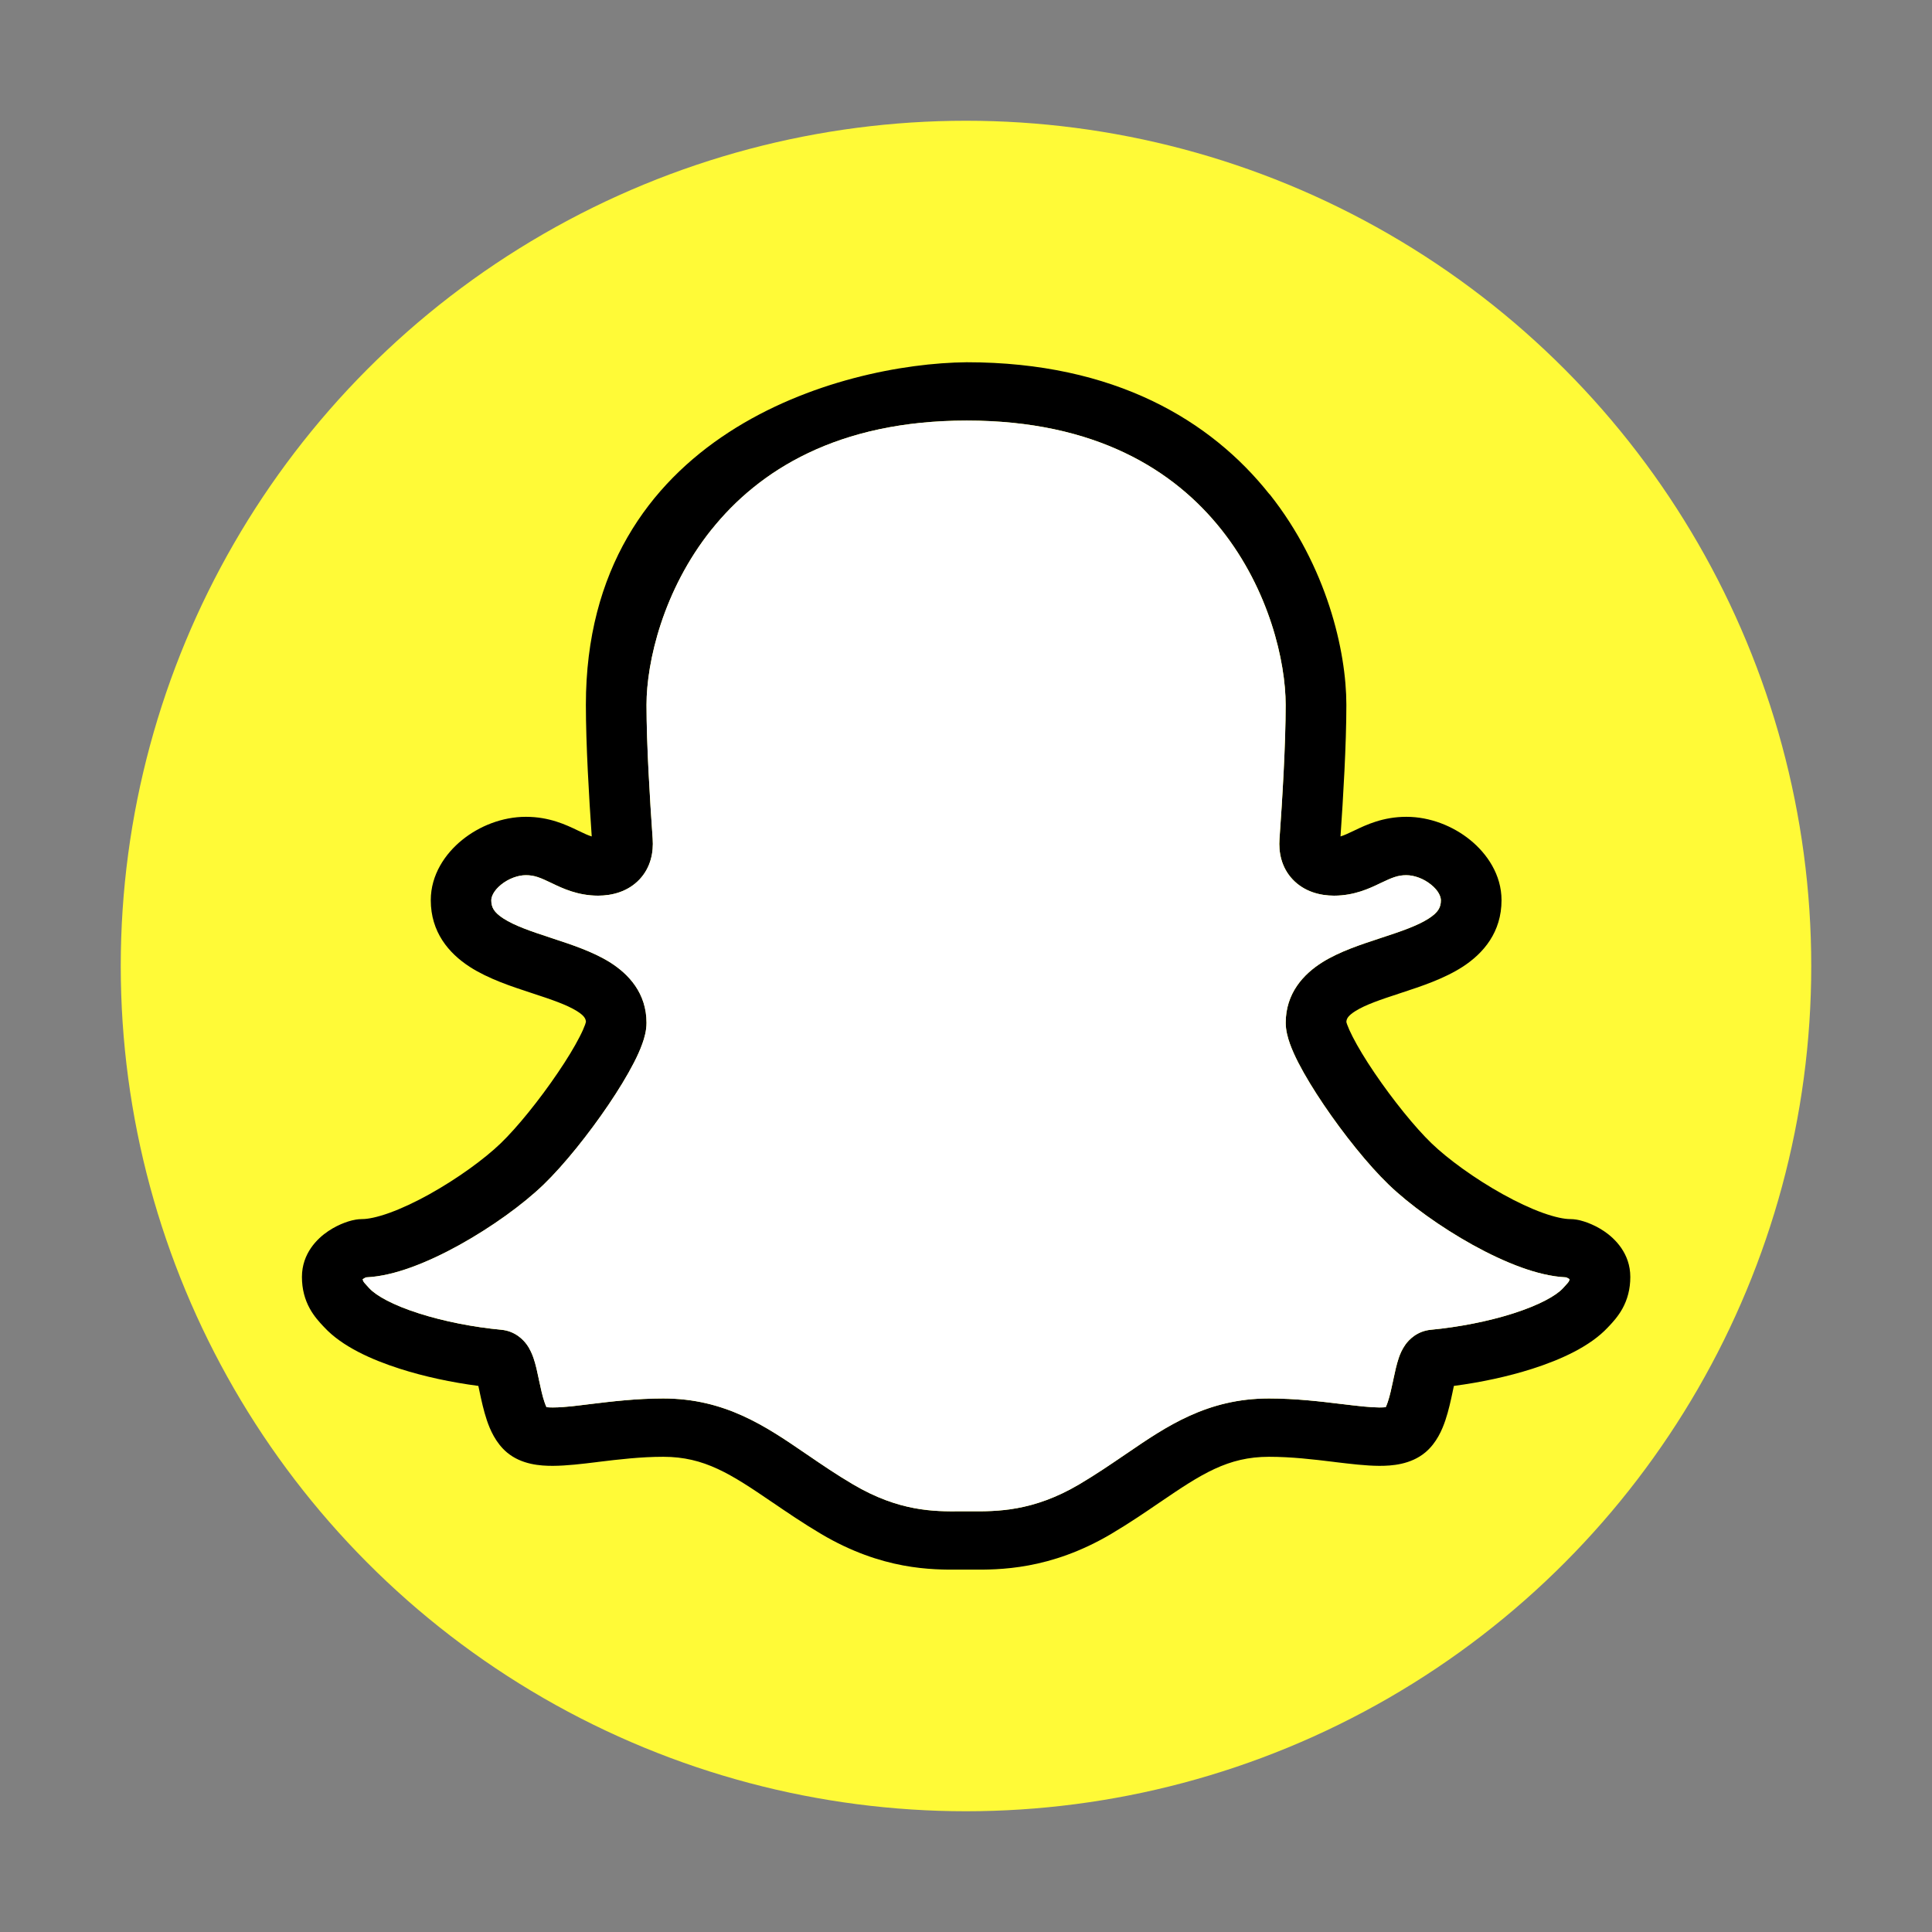
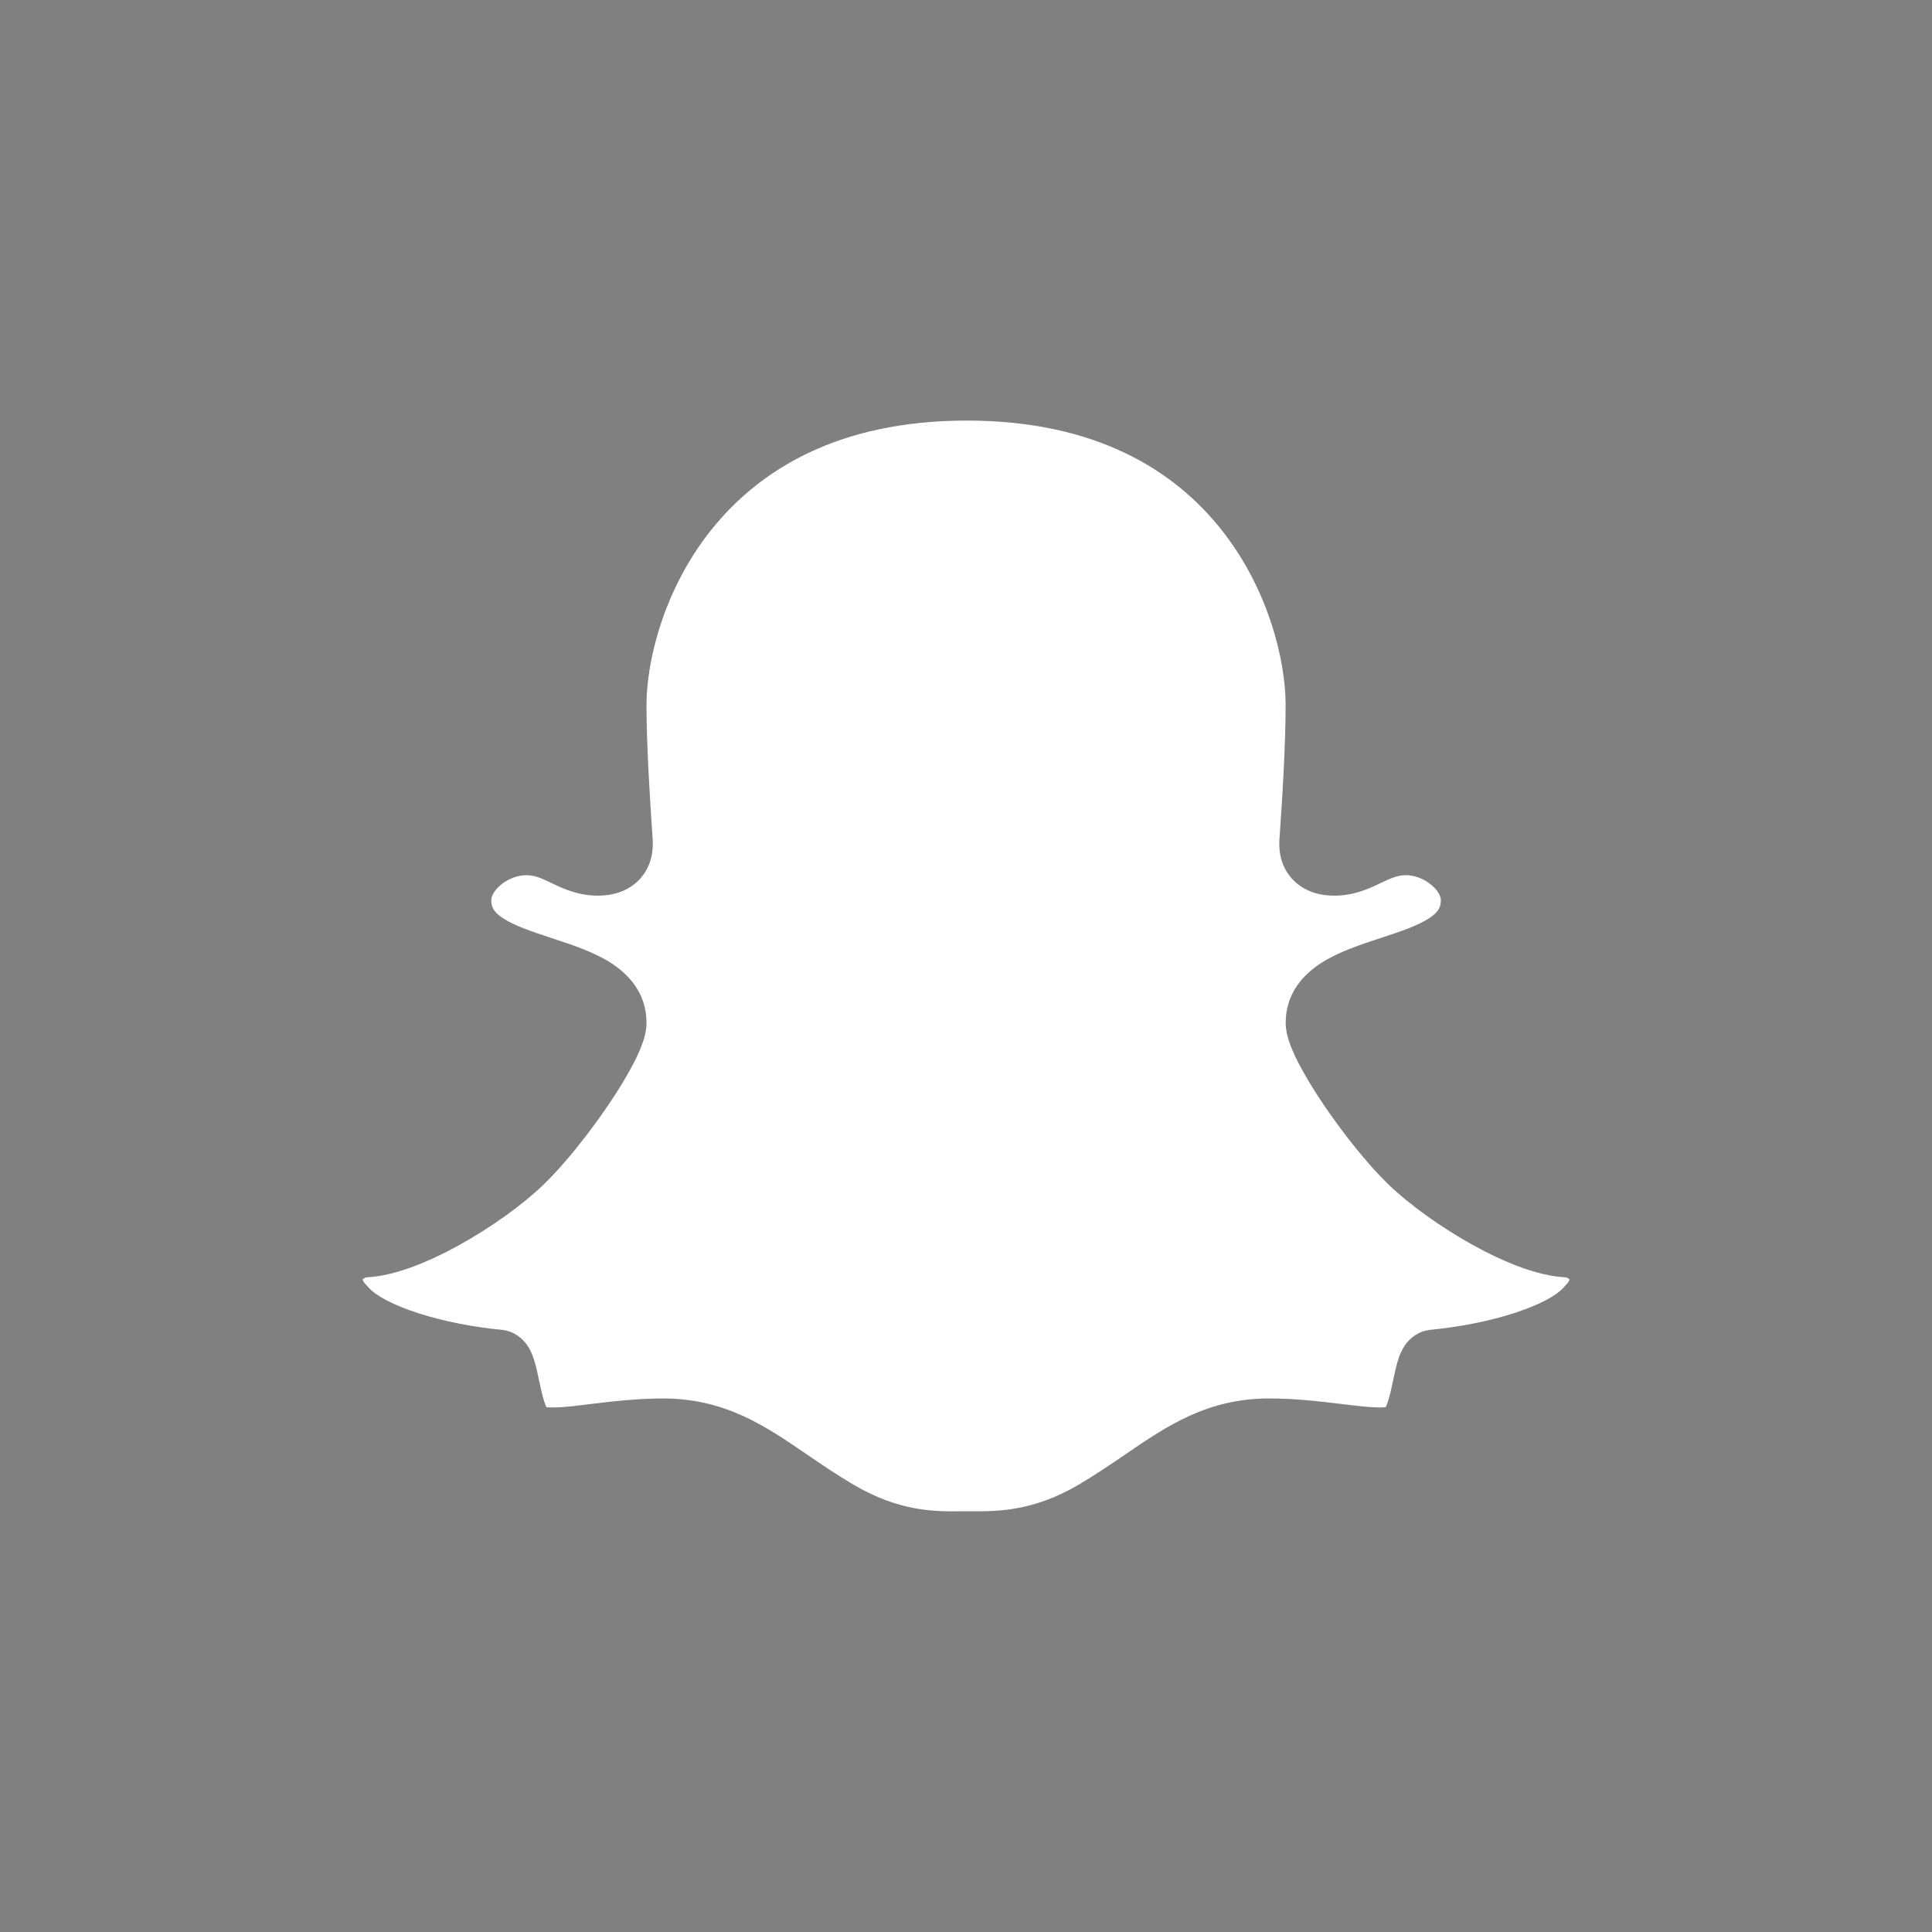
<svg xmlns="http://www.w3.org/2000/svg" fill="none" height="32" viewBox="0 0 32 32" width="32">
  <rect x="0" y="0" width="32" height="32" fill="#808080" stroke="none" />
-   <circle cx="16" cy="16" fill="#fffa37" r="14" />
  <g clip-rule="evenodd" fill-rule="evenodd">
-     <path d="m21.026 8.186c-.965-1.217-2.558-2.186-5.014-2.186-2.103.021-6.308 1.184-6.308 5.674 0 .656.052 1.534.097 2.18-.053-.015-.119-.045-.223-.095l-.014-.007c-.184-.088-.464-.223-.853-.223-.393 0-.774.154-1.056.383-.281.227-.52.576-.52.998 0 .528.297.878.644 1.103.309.2.698.327 1.006.428l.03.01c.33.108.571.191.738.294.13.081.149.132.152.181-.002.007-.006.022-.014.046-.018.05-.047.117-.091.202-.086.168-.212.376-.362.596-.302.446-.67.902-.945 1.167-.271.261-.717.585-1.182.844-.231.128-.457.234-.658.307-.208.075-.361.104-.456.104-.075 0-.139.015-.168.022-.04.01-.081.023-.121.038-.081.03-.177.076-.272.14-.182.122-.435.369-.435.758 0 .203.048.375.13.524.072.131.165.23.218.287l.008.008.015.016c.293.316.779.535 1.251.686.405.13.858.226 1.3.284.006.029.013.059.02.093l.002.011c.028.131.065.305.119.465.051.151.144.374.333.533.242.203.557.223.764.222.221-.001.48-.032.725-.062l.021-.003c.345-.042.706-.085 1.079-.085.682 0 1.119.285 1.805.753l.005.003c.238.162.504.344.806.523 1.012.598 1.835.593 2.301.59.031-0.0.06-0.0.087-0s.057 0.0.088 0c.467.003 1.311.008 2.324-.59.302-.179.568-.36.806-.523l.005-.003c.686-.468 1.123-.753 1.805-.753.374 0 .735.043 1.079.085l.021.003c.245.029.503.061.725.062.206.001.522-.02.764-.222.19-.159.282-.382.333-.533.054-.16.091-.334.119-.465l.002-.011c.007-.034.014-.064.02-.093.441-.058.894-.154 1.3-.284.471-.151.957-.37 1.251-.686l.015-.016.008-.008c.053-.057.146-.156.218-.287.082-.149.13-.321.13-.524 0-.389-.254-.636-.435-.758-.095-.064-.191-.109-.272-.14-.041-.015-.082-.028-.121-.038-.028-.007-.093-.022-.168-.022-.094 0-.247-.029-.456-.104-.202-.073-.428-.179-.658-.307-.465-.258-.911-.583-1.182-.844-.275-.265-.643-.722-.945-1.167-.15-.221-.275-.428-.361-.596-.043-.084-.073-.152-.091-.202-.009-.024-.013-.039-.014-.046.003-.049.022-.1.152-.181.167-.104.408-.186.738-.294l.03-.01c.308-.101.697-.228 1.006-.428.347-.225.644-.575.644-1.103 0-.422-.24-.771-.52-.998-.282-.229-.663-.383-1.056-.383-.389 0-.669.135-.854.223l-.014.007c-.104.05-.17.079-.223.095.045-.647.097-1.525.097-2.18 0-.89-.324-2.295-1.271-3.488zm-9.242.587c-.801 1.003-1.075 2.193-1.075 2.901 0 .656.056 1.567.102 2.221.016.217-.029.47-.218.671-.192.203-.453.269-.686.269-.337 0-.593-.123-.757-.202l-.019-.009c-.183-.088-.279-.128-.42-.128-.129 0-.285.055-.41.156-.126.102-.163.202-.163.259 0 .116.043.2.201.302.186.12.452.211.8.325l.03.01c.289.095.647.212.93.388.317.198.61.515.61 1.005 0 .128-.035.252-.069.345-.036.102-.085.209-.14.316-.11.214-.258.456-.421.697-.323.478-.735.994-1.076 1.323-.345.332-.865.706-1.39.997-.265.147-.541.278-.807.374-.238.086-.495.153-.742.164-.006.003-.013.006-.02.009-.011.006-.022.012-.031.018l-.005.003c.001.007.002.011.003.015.002.008.004.013.007.019.01.018.025.037.087.103l.016.017c.111.12.385.275.819.413.413.132.902.228 1.364.271.231.022.364.166.421.244.058.08.091.165.111.221.038.109.066.242.088.348l.003.016c.031.144.057.267.092.369.012.036.024.064.033.084.022.003.056.005.105.005.212-.001.425-.033.635-.058.337-.041.753-.091 1.194-.091 1.023 0 1.698.461 2.35.907l.037.025c.241.165.483.33.755.49.766.453 1.349.45 1.775.447.03-0.0.059-0.0.087-0.0.028 0 .057 0.0.087 0.0.431.002 1.033.006 1.799-.447.272-.161.514-.326.755-.49l.037-.025c.652-.446 1.327-.907 2.35-.907.441 0 .858.05 1.194.091l.01.001c.272.033.471.056.625.057.049 0.0.083-.002.105-.005.01-.02.021-.048.034-.084.035-.103.061-.226.092-.369l.003-.016c.022-.106.051-.239.088-.348.019-.056.053-.141.111-.221.056-.078.19-.222.421-.244.462-.044.951-.139 1.364-.271.434-.139.708-.294.819-.413l.016-.017c.062-.066.077-.086.087-.103.003-.006.005-.011.007-.019.001-.004.002-.008.003-.015l-.005-.003c-.009-.006-.02-.012-.031-.018-.007-.004-.014-.007-.02-.009-.247-.011-.504-.078-.742-.164-.266-.096-.543-.228-.807-.374-.525-.291-1.045-.665-1.39-.997-.342-.329-.753-.845-1.076-1.323-.163-.241-.311-.483-.421-.697-.055-.107-.104-.214-.14-.316-.033-.093-.069-.217-.069-.345 0-.489.293-.807.61-1.005.282-.176.64-.293.929-.388l.03-.01c.348-.114.614-.205.8-.325.158-.102.201-.185.201-.302 0-.057-.036-.157-.163-.259-.124-.101-.281-.156-.41-.156-.141 0-.237.041-.42.128l-.019.009c-.164.079-.42.202-.757.202-.233 0-.494-.066-.686-.269-.19-.201-.234-.454-.218-.671.047-.654.102-1.565.102-2.221 0-.71-.27-1.9-1.065-2.902-.777-.979-2.075-1.806-4.216-1.806-2.141 0-3.446.827-4.229 1.807z" fill="#000" />
    <path d="m11.783 8.773c-.801 1.003-1.075 2.193-1.075 2.901 0 .656.056 1.568.102 2.221.015.217-.029.47-.218.671-.192.203-.453.269-.686.269-.337 0-.593-.123-.757-.202l-.019-.009c-.183-.088-.279-.128-.42-.128-.129 0-.285.055-.41.156-.126.102-.163.202-.163.259 0 .116.043.2.201.302.186.12.452.211.8.325l.03.01c.289.095.647.212.93.388.317.198.61.515.61 1.005 0 .128-.035.252-.069.345-.036.102-.085.209-.14.316-.11.214-.258.456-.421.697-.323.477-.735.994-1.076 1.323-.345.332-.865.706-1.39.997-.265.147-.541.278-.807.374-.238.086-.495.153-.742.164-.006.003-.013.006-.02.009-.011.006-.022.012-.031.018l-.005.003c.001.007.002.012.003.015.002.008.004.013.007.019.01.018.025.037.087.103l.016.017c.111.119.385.275.819.413.413.132.902.228 1.364.271.231.022.364.166.421.244.058.08.091.165.111.221.038.109.066.242.088.348l.003.016c.031.144.057.267.092.369.012.036.024.064.033.084.022.003.056.005.105.005.212-.001.425-.033.635-.058.337-.041.753-.091 1.194-.091 1.023 0 1.698.461 2.35.907l.037.025c.241.165.483.33.755.49.766.453 1.349.45 1.775.447.03-0.0.059-0.0.088-0.0.028 0 .057 0.0.087 0.0.431.002 1.033.006 1.799-.447.272-.161.514-.326.755-.49l.037-.025c.652-.445 1.327-.907 2.35-.907.441 0 .858.05 1.194.091l.01.001c.272.033.471.056.625.057.049 0.0.083-.002.105-.005.01-.02.021-.048.033-.084.035-.103.061-.226.092-.369l.003-.016c.022-.105.051-.239.088-.348.019-.056.053-.141.111-.221.056-.078.19-.222.421-.244.462-.044.951-.139 1.364-.271.434-.139.708-.294.819-.413l.016-.017c.062-.066.077-.086.087-.103.003-.006.005-.011.007-.019.001-.004.002-.008.003-.015l-.005-.003c-.009-.006-.02-.012-.031-.018-.007-.004-.014-.007-.02-.009-.246-.011-.503-.078-.742-.164-.266-.096-.543-.228-.807-.374-.525-.291-1.045-.665-1.39-.997-.342-.329-.753-.845-1.076-1.323-.163-.241-.311-.483-.421-.697-.055-.107-.103-.214-.14-.316-.033-.093-.069-.217-.069-.345 0-.489.293-.807.61-1.005.282-.176.64-.293.929-.388l.03-.01c.348-.114.614-.205.8-.325.158-.102.201-.185.201-.302 0-.057-.036-.157-.163-.259-.124-.101-.281-.156-.41-.156-.141 0-.237.041-.42.128l-.019.009c-.164.079-.42.202-.757.202-.233 0-.494-.066-.686-.269-.19-.201-.234-.454-.218-.671.047-.654.102-1.565.102-2.221 0-.709-.27-1.9-1.065-2.902-.777-.979-2.075-1.806-4.216-1.806-2.141 0-3.446.827-4.229 1.807z" fill="#fff" />
  </g>
</svg>